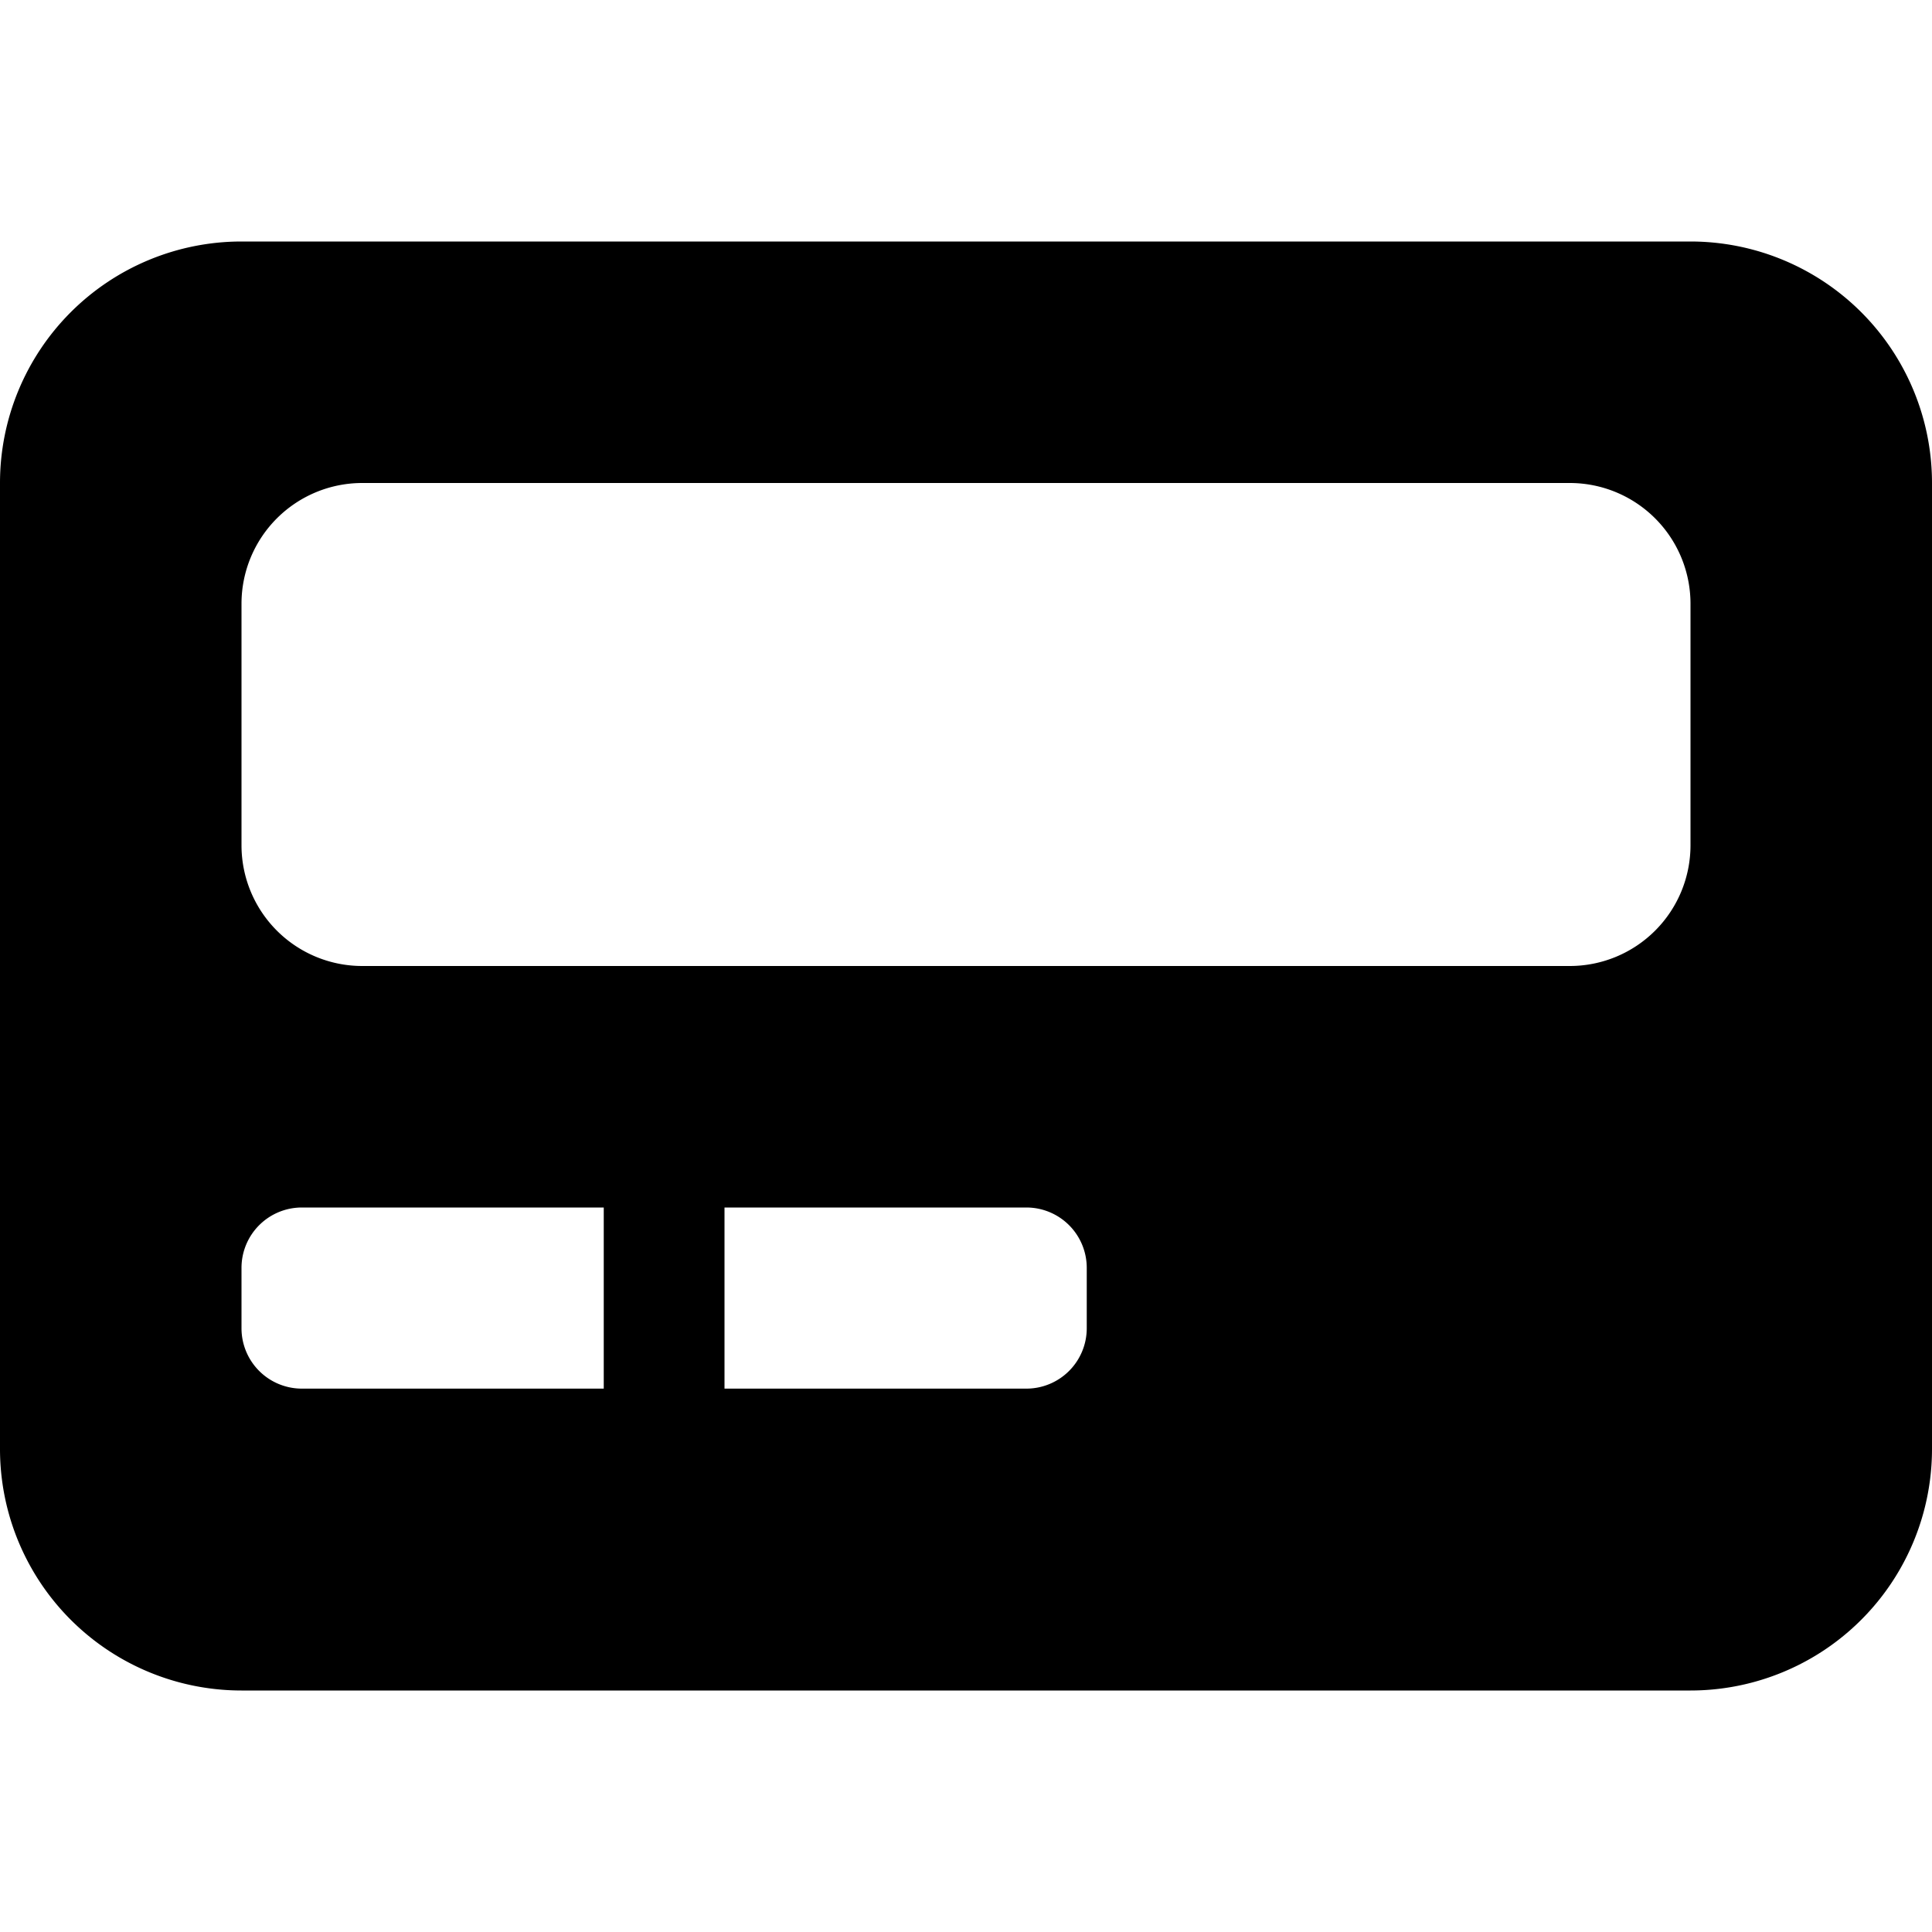
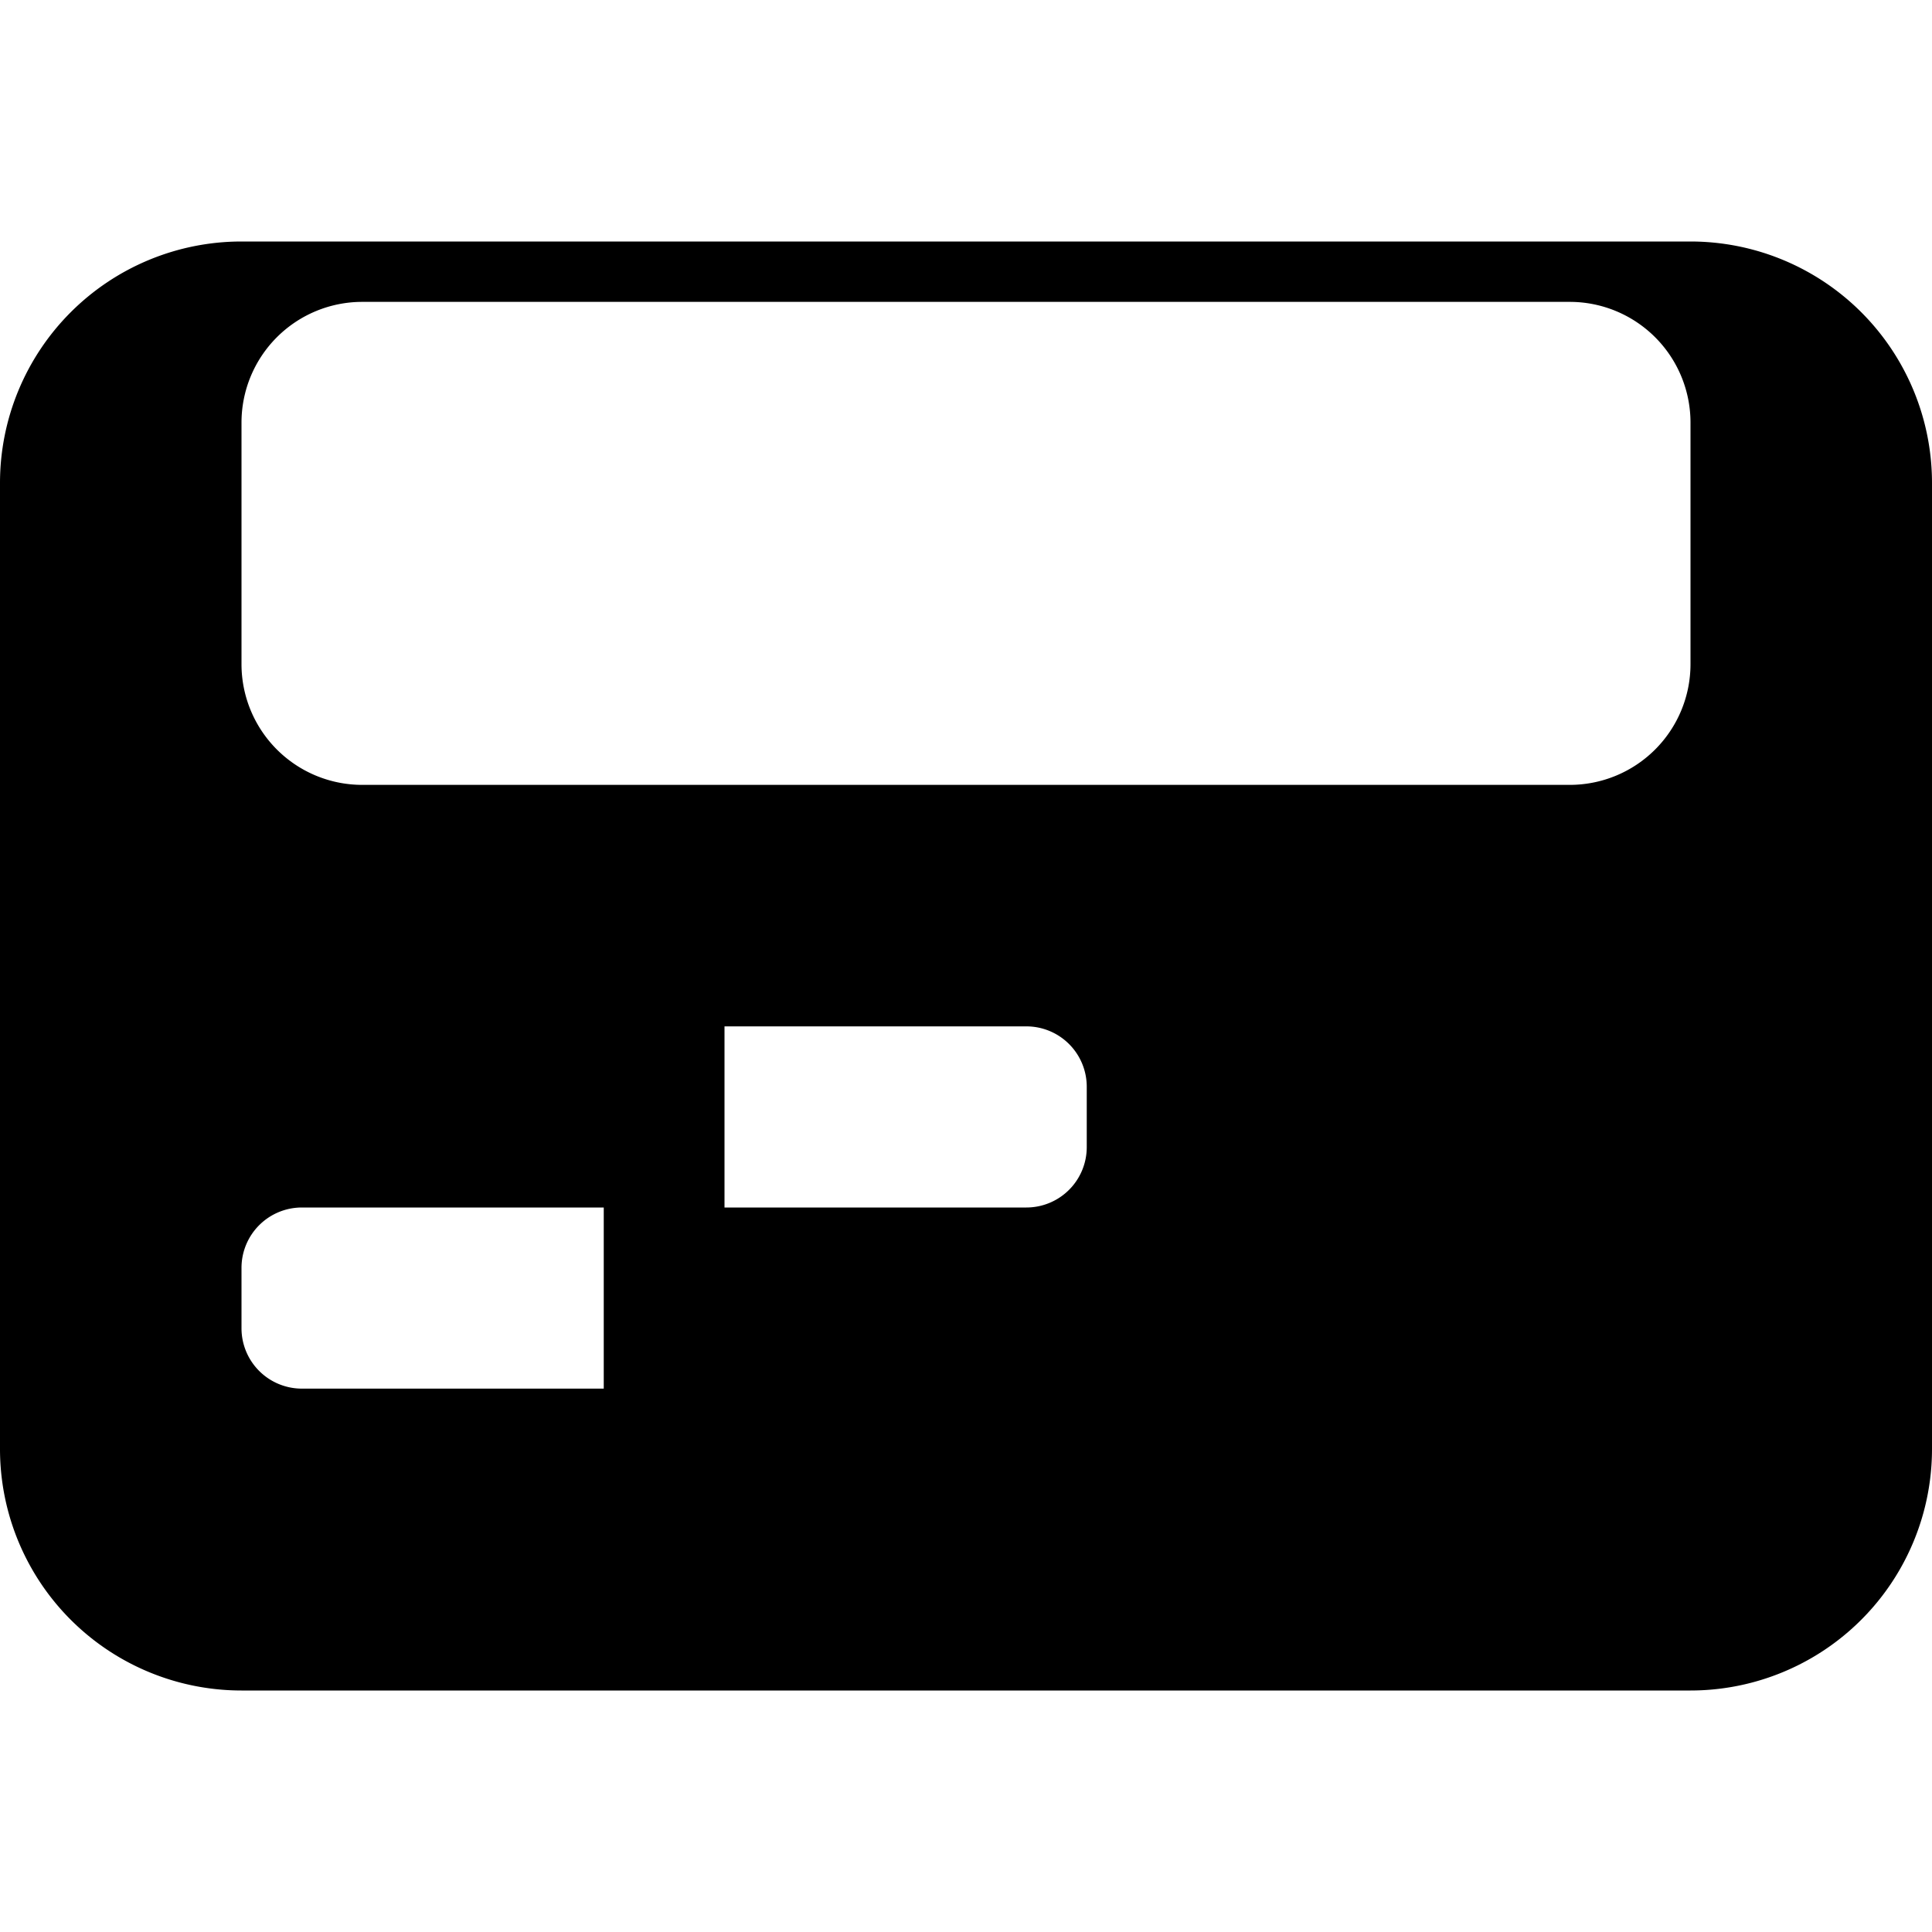
<svg xmlns="http://www.w3.org/2000/svg" viewBox="0 0 512 512">
-   <path d="M448 64H64a64 64 0 0 0-64 64v256a64 64 0 0 0 64 64h384a64 64 0 0 0 64-64V128a64 64 0 0 0-64-64zM160 368H80a16 16 0 0 1-16-16v-16a16 16 0 0 1 16-16h80zm128-16a16 16 0 0 1-16 16h-80v-48h80a16 16 0 0 1 16 16zm160-128a32 32 0 0 1-32 32H96a32 32 0 0 1-32-32v-64a32 32 0 0 1 32-32h320a32 32 0 0 1 32 32z" />
+   <path d="M448 64H64a64 64 0 0 0-64 64v256a64 64 0 0 0 64 64h384a64 64 0 0 0 64-64V128a64 64 0 0 0-64-64zM160 368H80a16 16 0 0 1-16-16v-16a16 16 0 0 1 16-16h80m128-16a16 16 0 0 1-16 16h-80v-48h80a16 16 0 0 1 16 16zm160-128a32 32 0 0 1-32 32H96a32 32 0 0 1-32-32v-64a32 32 0 0 1 32-32h320a32 32 0 0 1 32 32z" />
</svg>